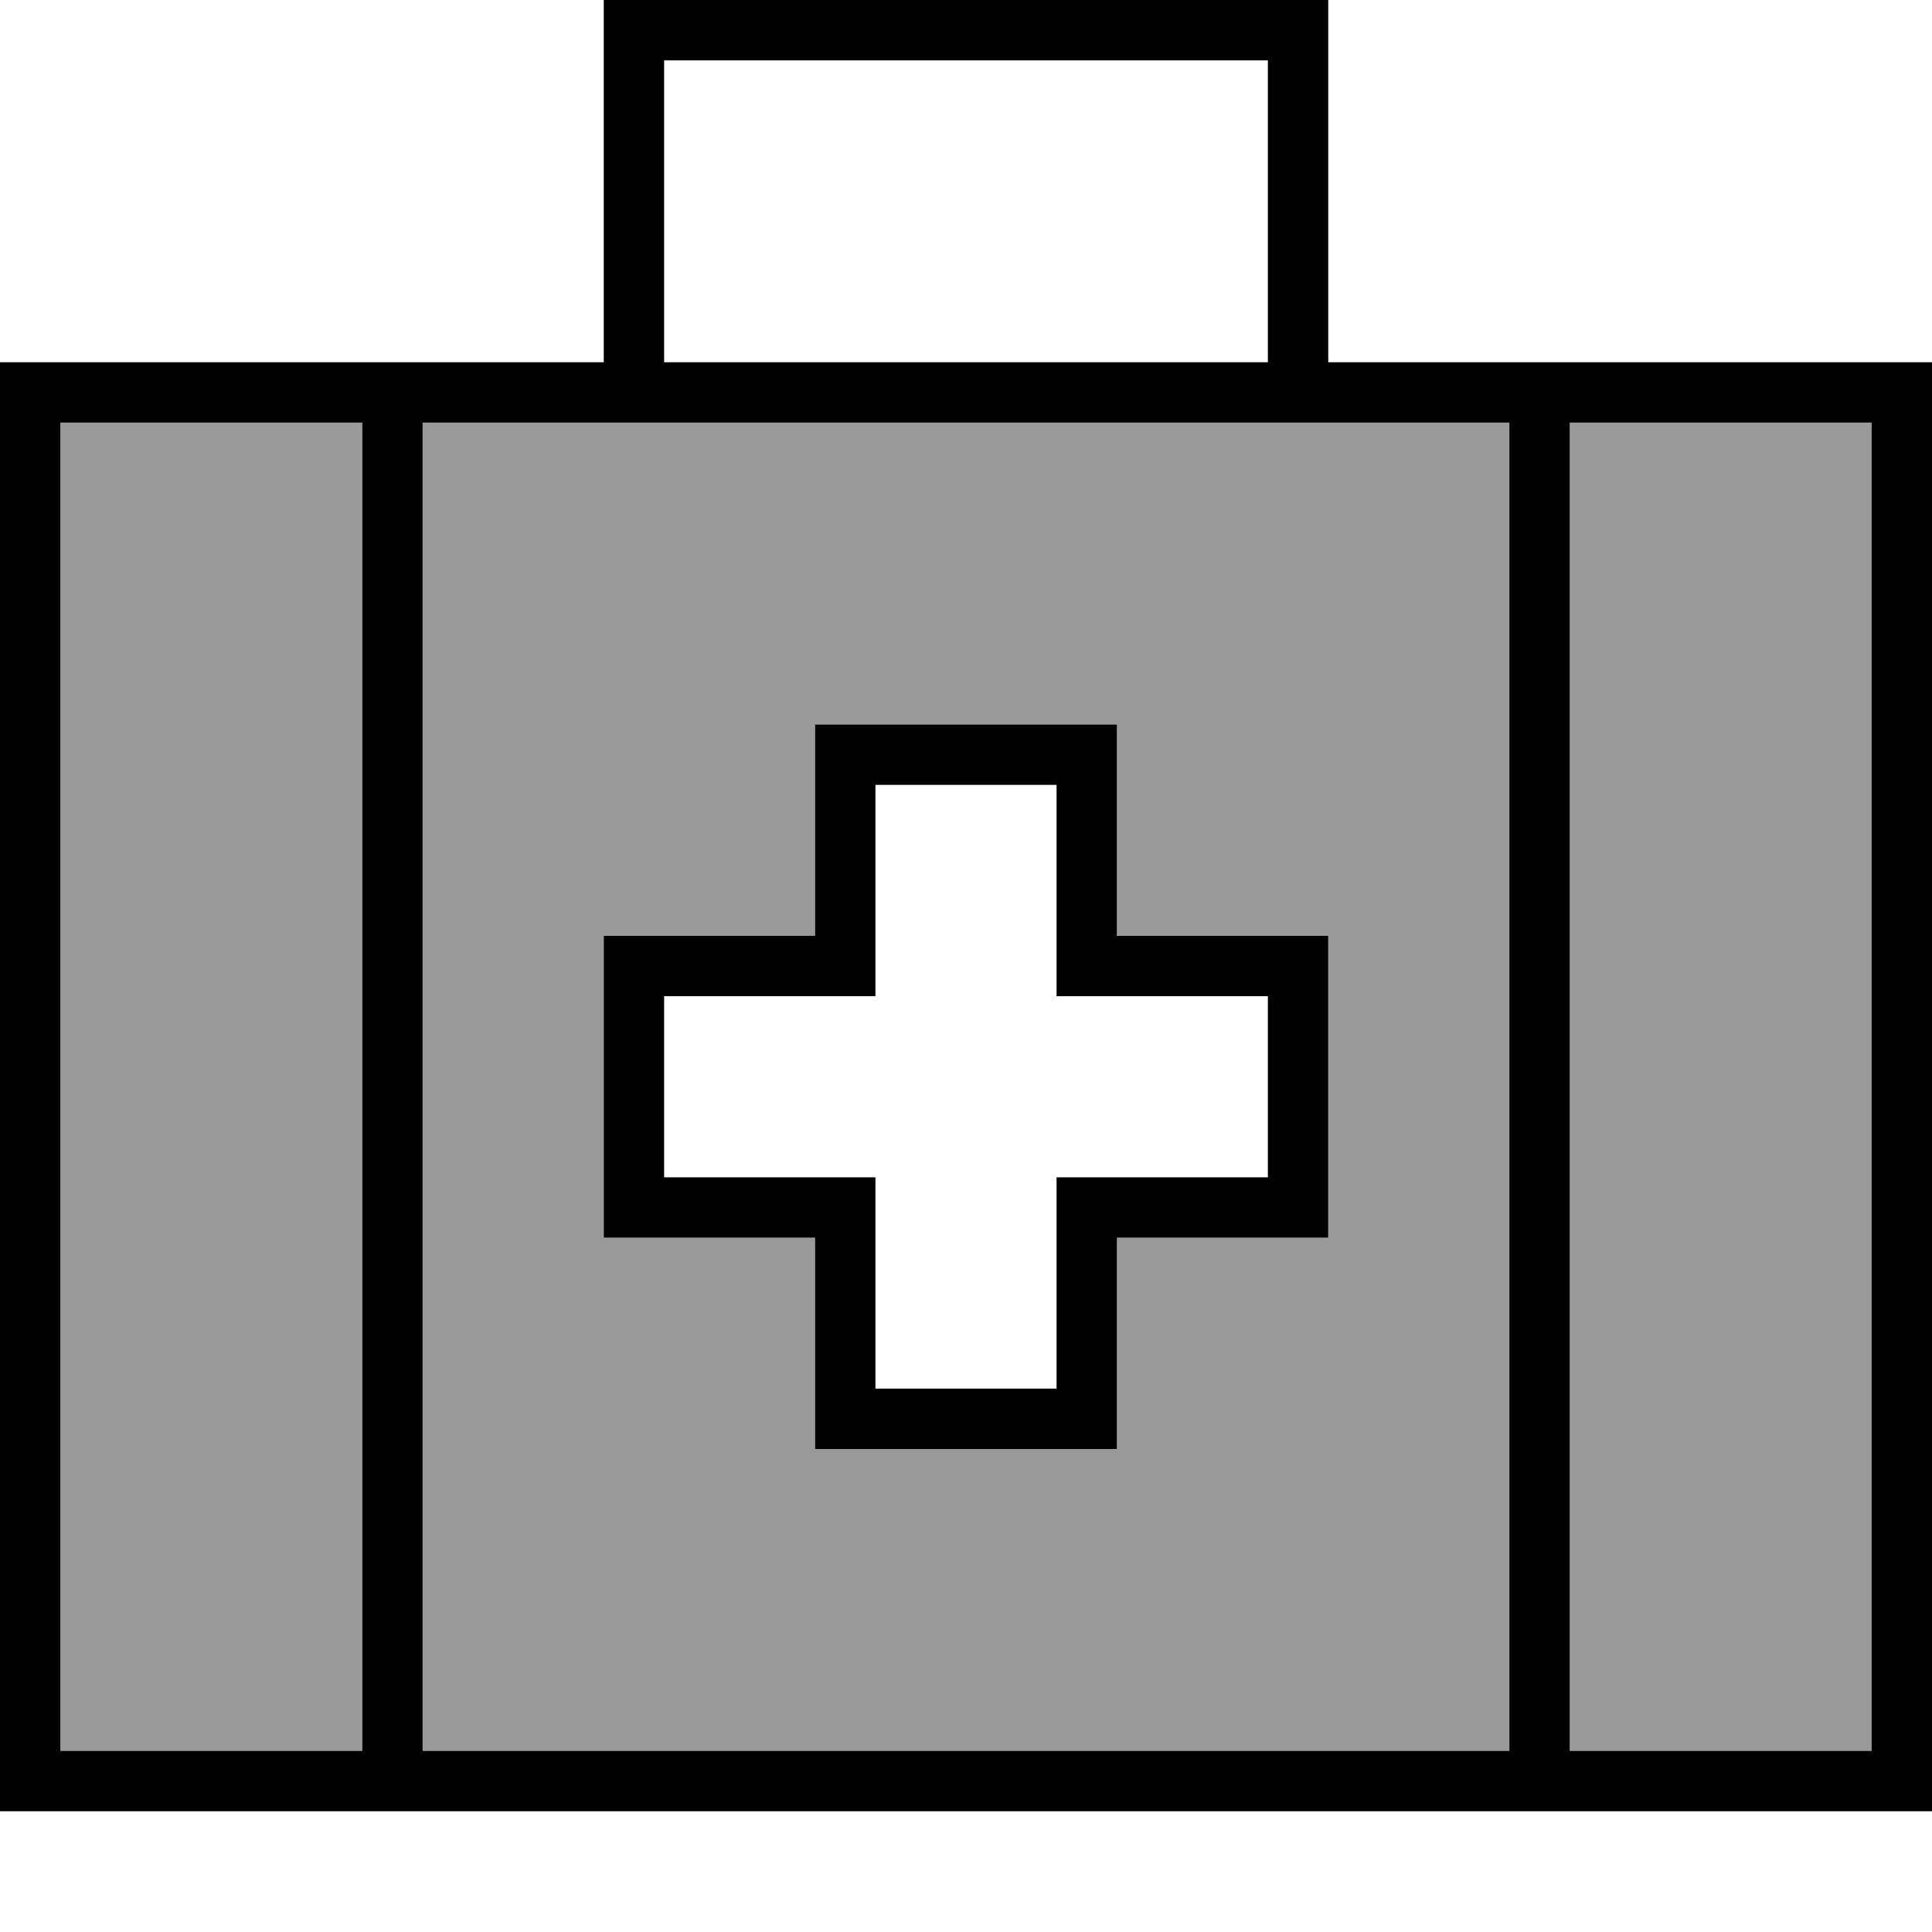
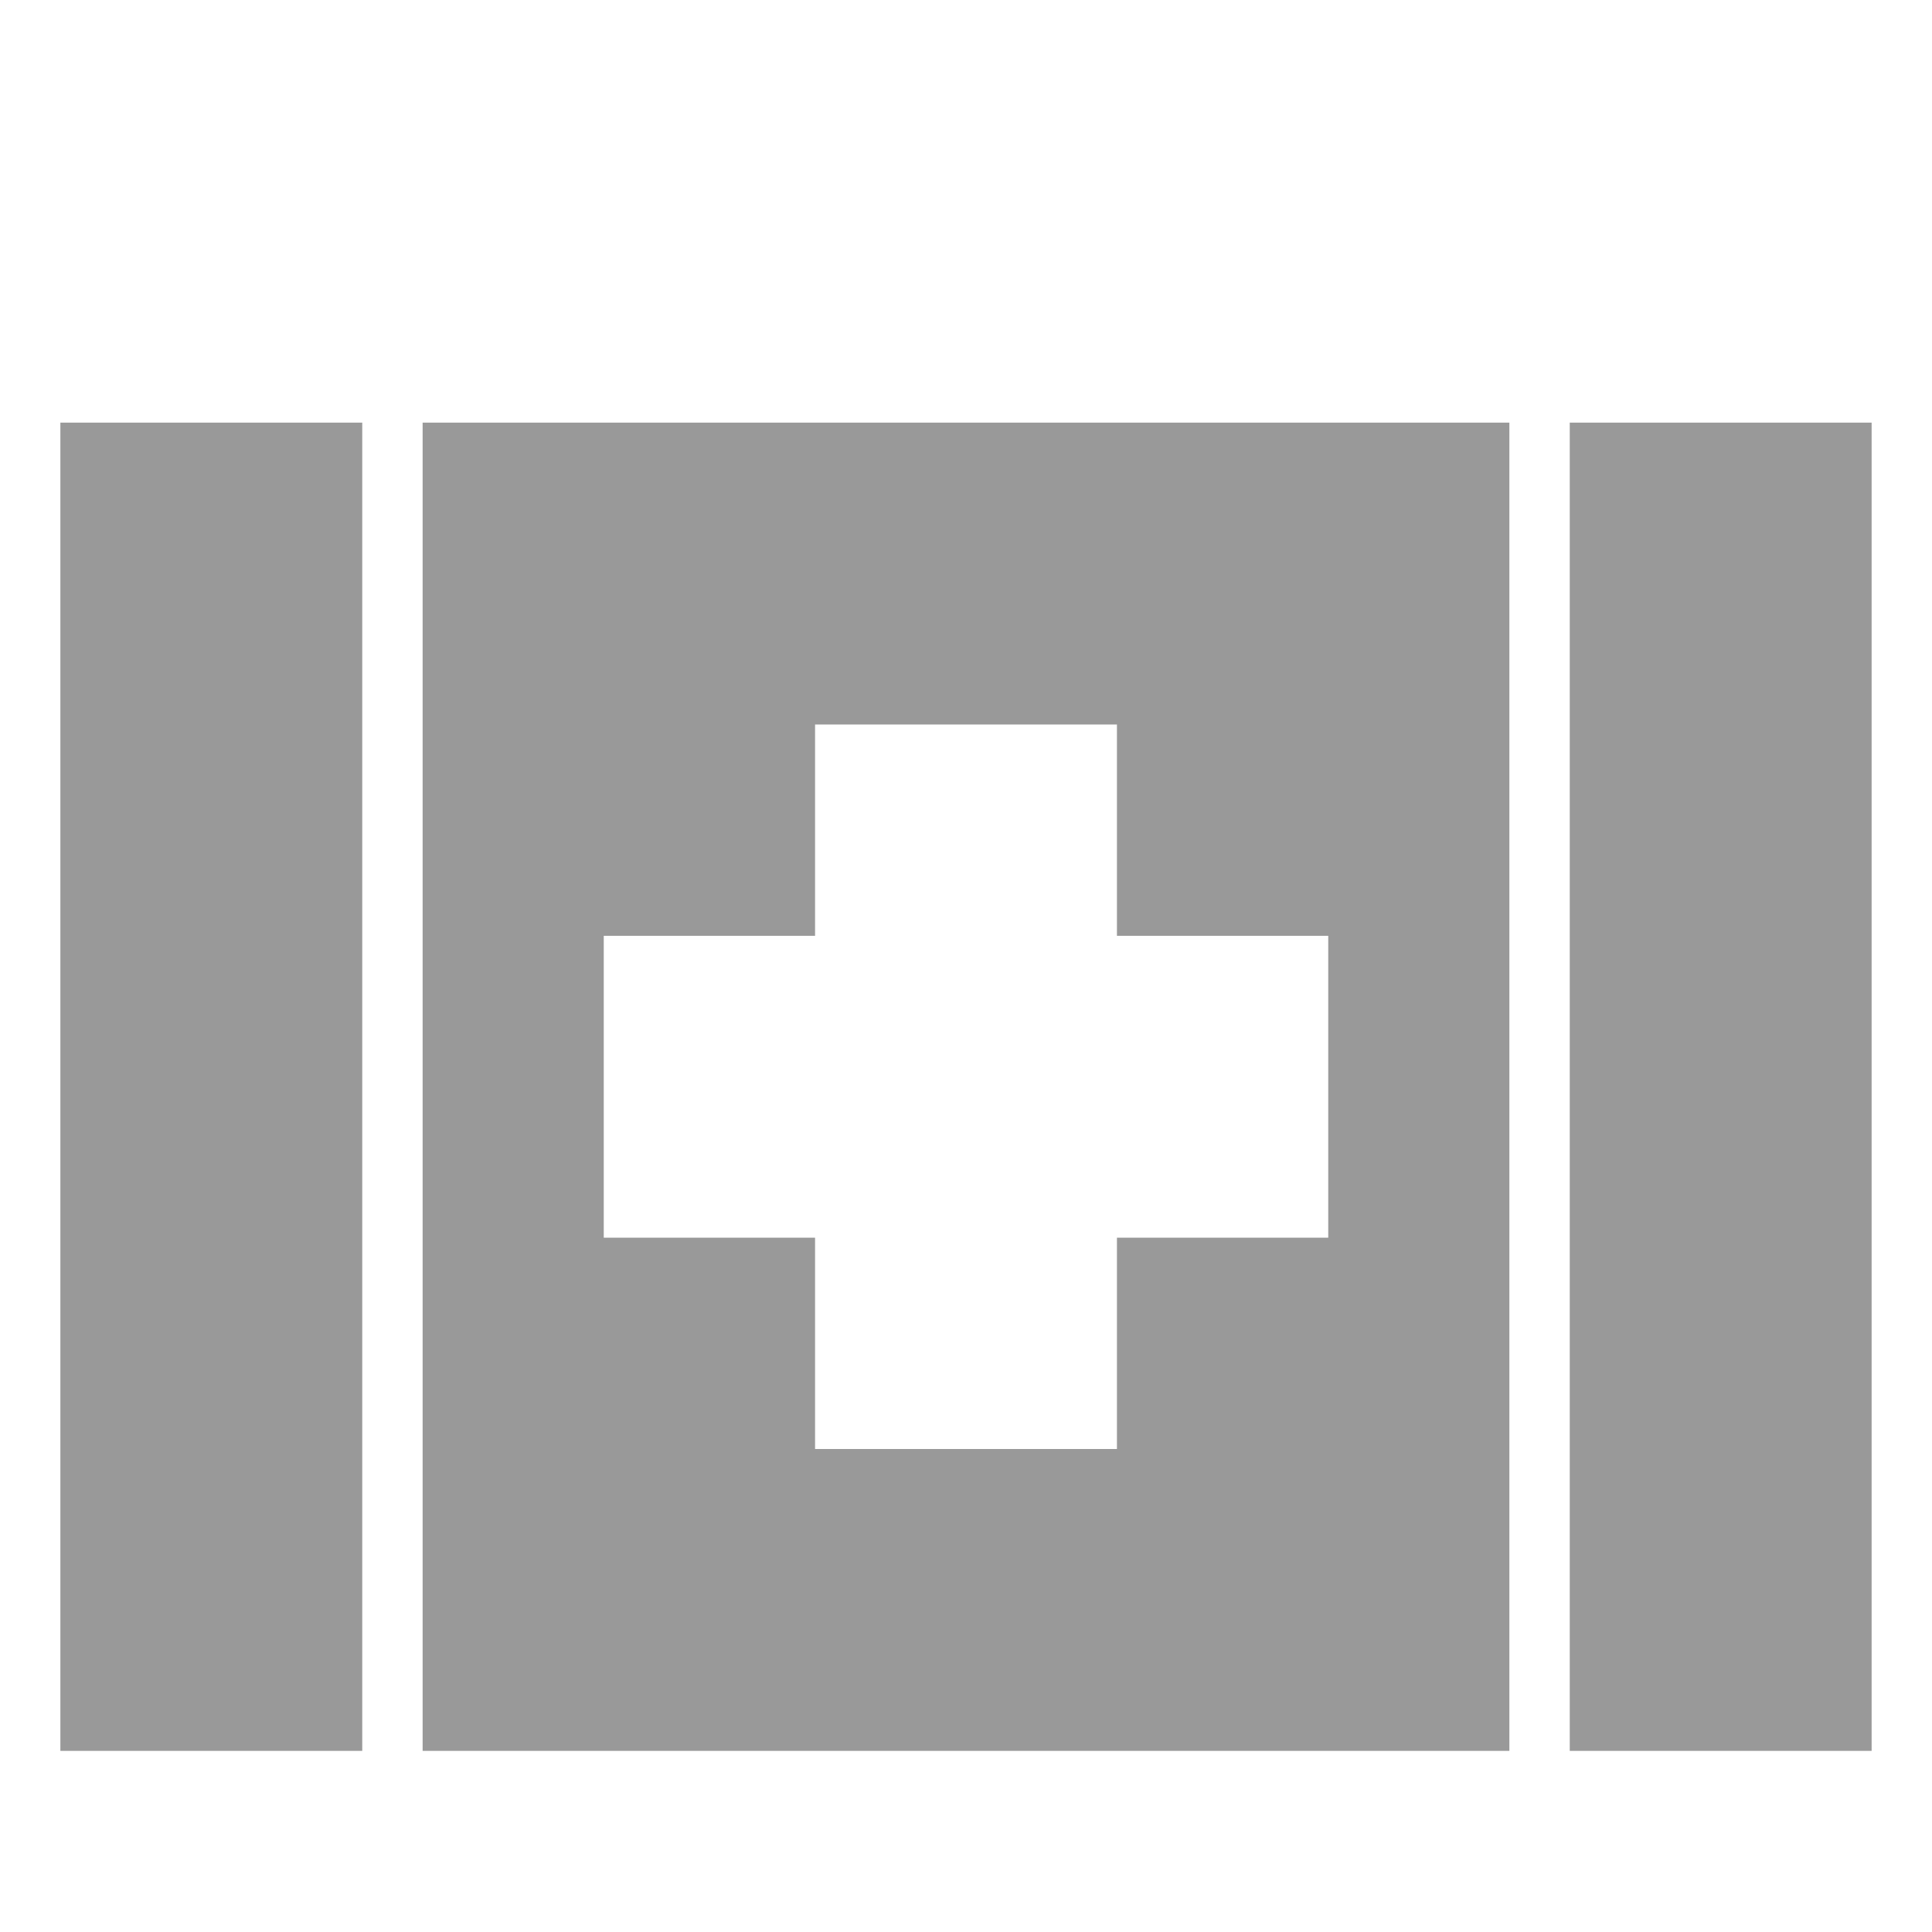
<svg xmlns="http://www.w3.org/2000/svg" viewBox="0 0 512 512">
  <path style="fill:currentColor;opacity:.4" d="M16 112l80 0 0 352-80 0 0-352zm96 0l288 0 0 352-288 0 0-352zm48 136l0 80 56 0 0 56 80 0 0-56 56 0 0-80-56 0 0-56-80 0 0 56-56 0zM416 112l80 0 0 352-80 0 0-352z" />
-   <path style="fill:currentColor;opacity:1" d="M168 0l-8 0 0 96-160 0 0 384 512 0 0-384-160 0 0-96-184 0zM336 96l-160 0 0-80 160 0 0 80zM96 112l0 352-80 0 0-352 80 0zm16 0l288 0 0 352-288 0 0-352zm304 0l80 0 0 352-80 0 0-352zM216 192l0 56-56 0 0 80 56 0 0 56 80 0 0-56 56 0 0-80-56 0 0-56-80 0zm16 16l48 0 0 56 56 0 0 48-56 0 0 56-48 0 0-56-56 0 0-48 56 0 0-56z" />
</svg>